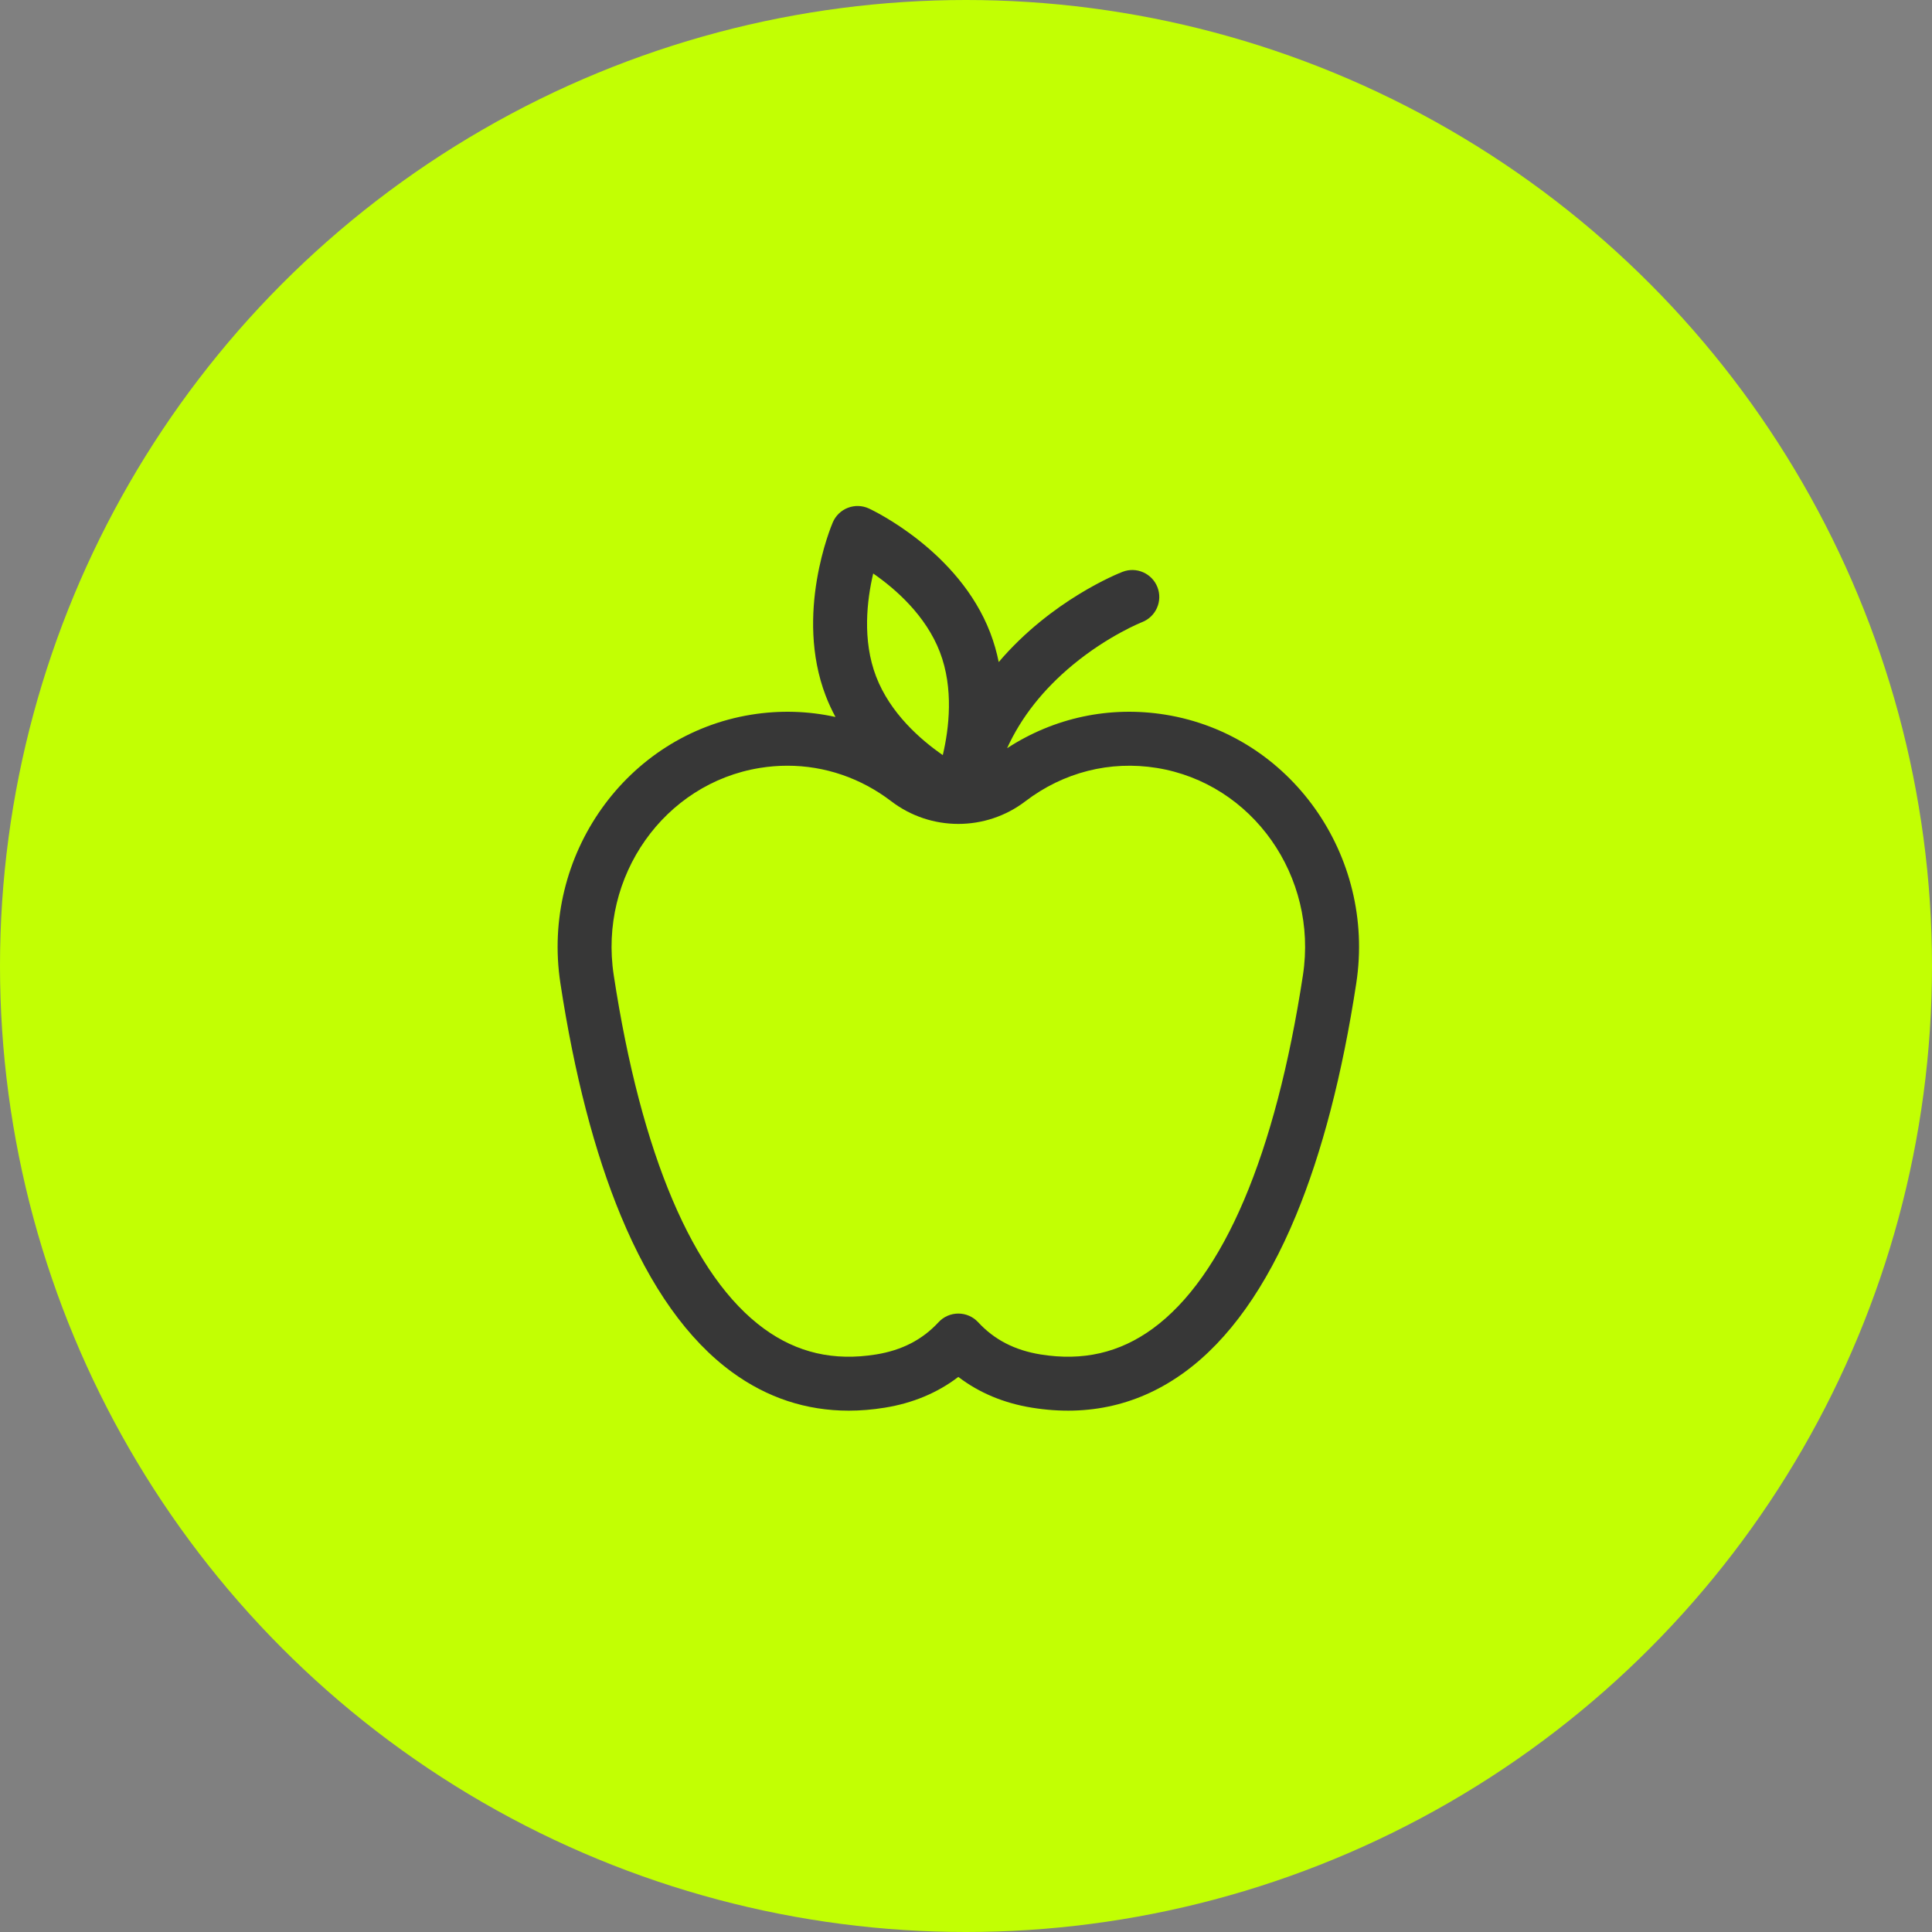
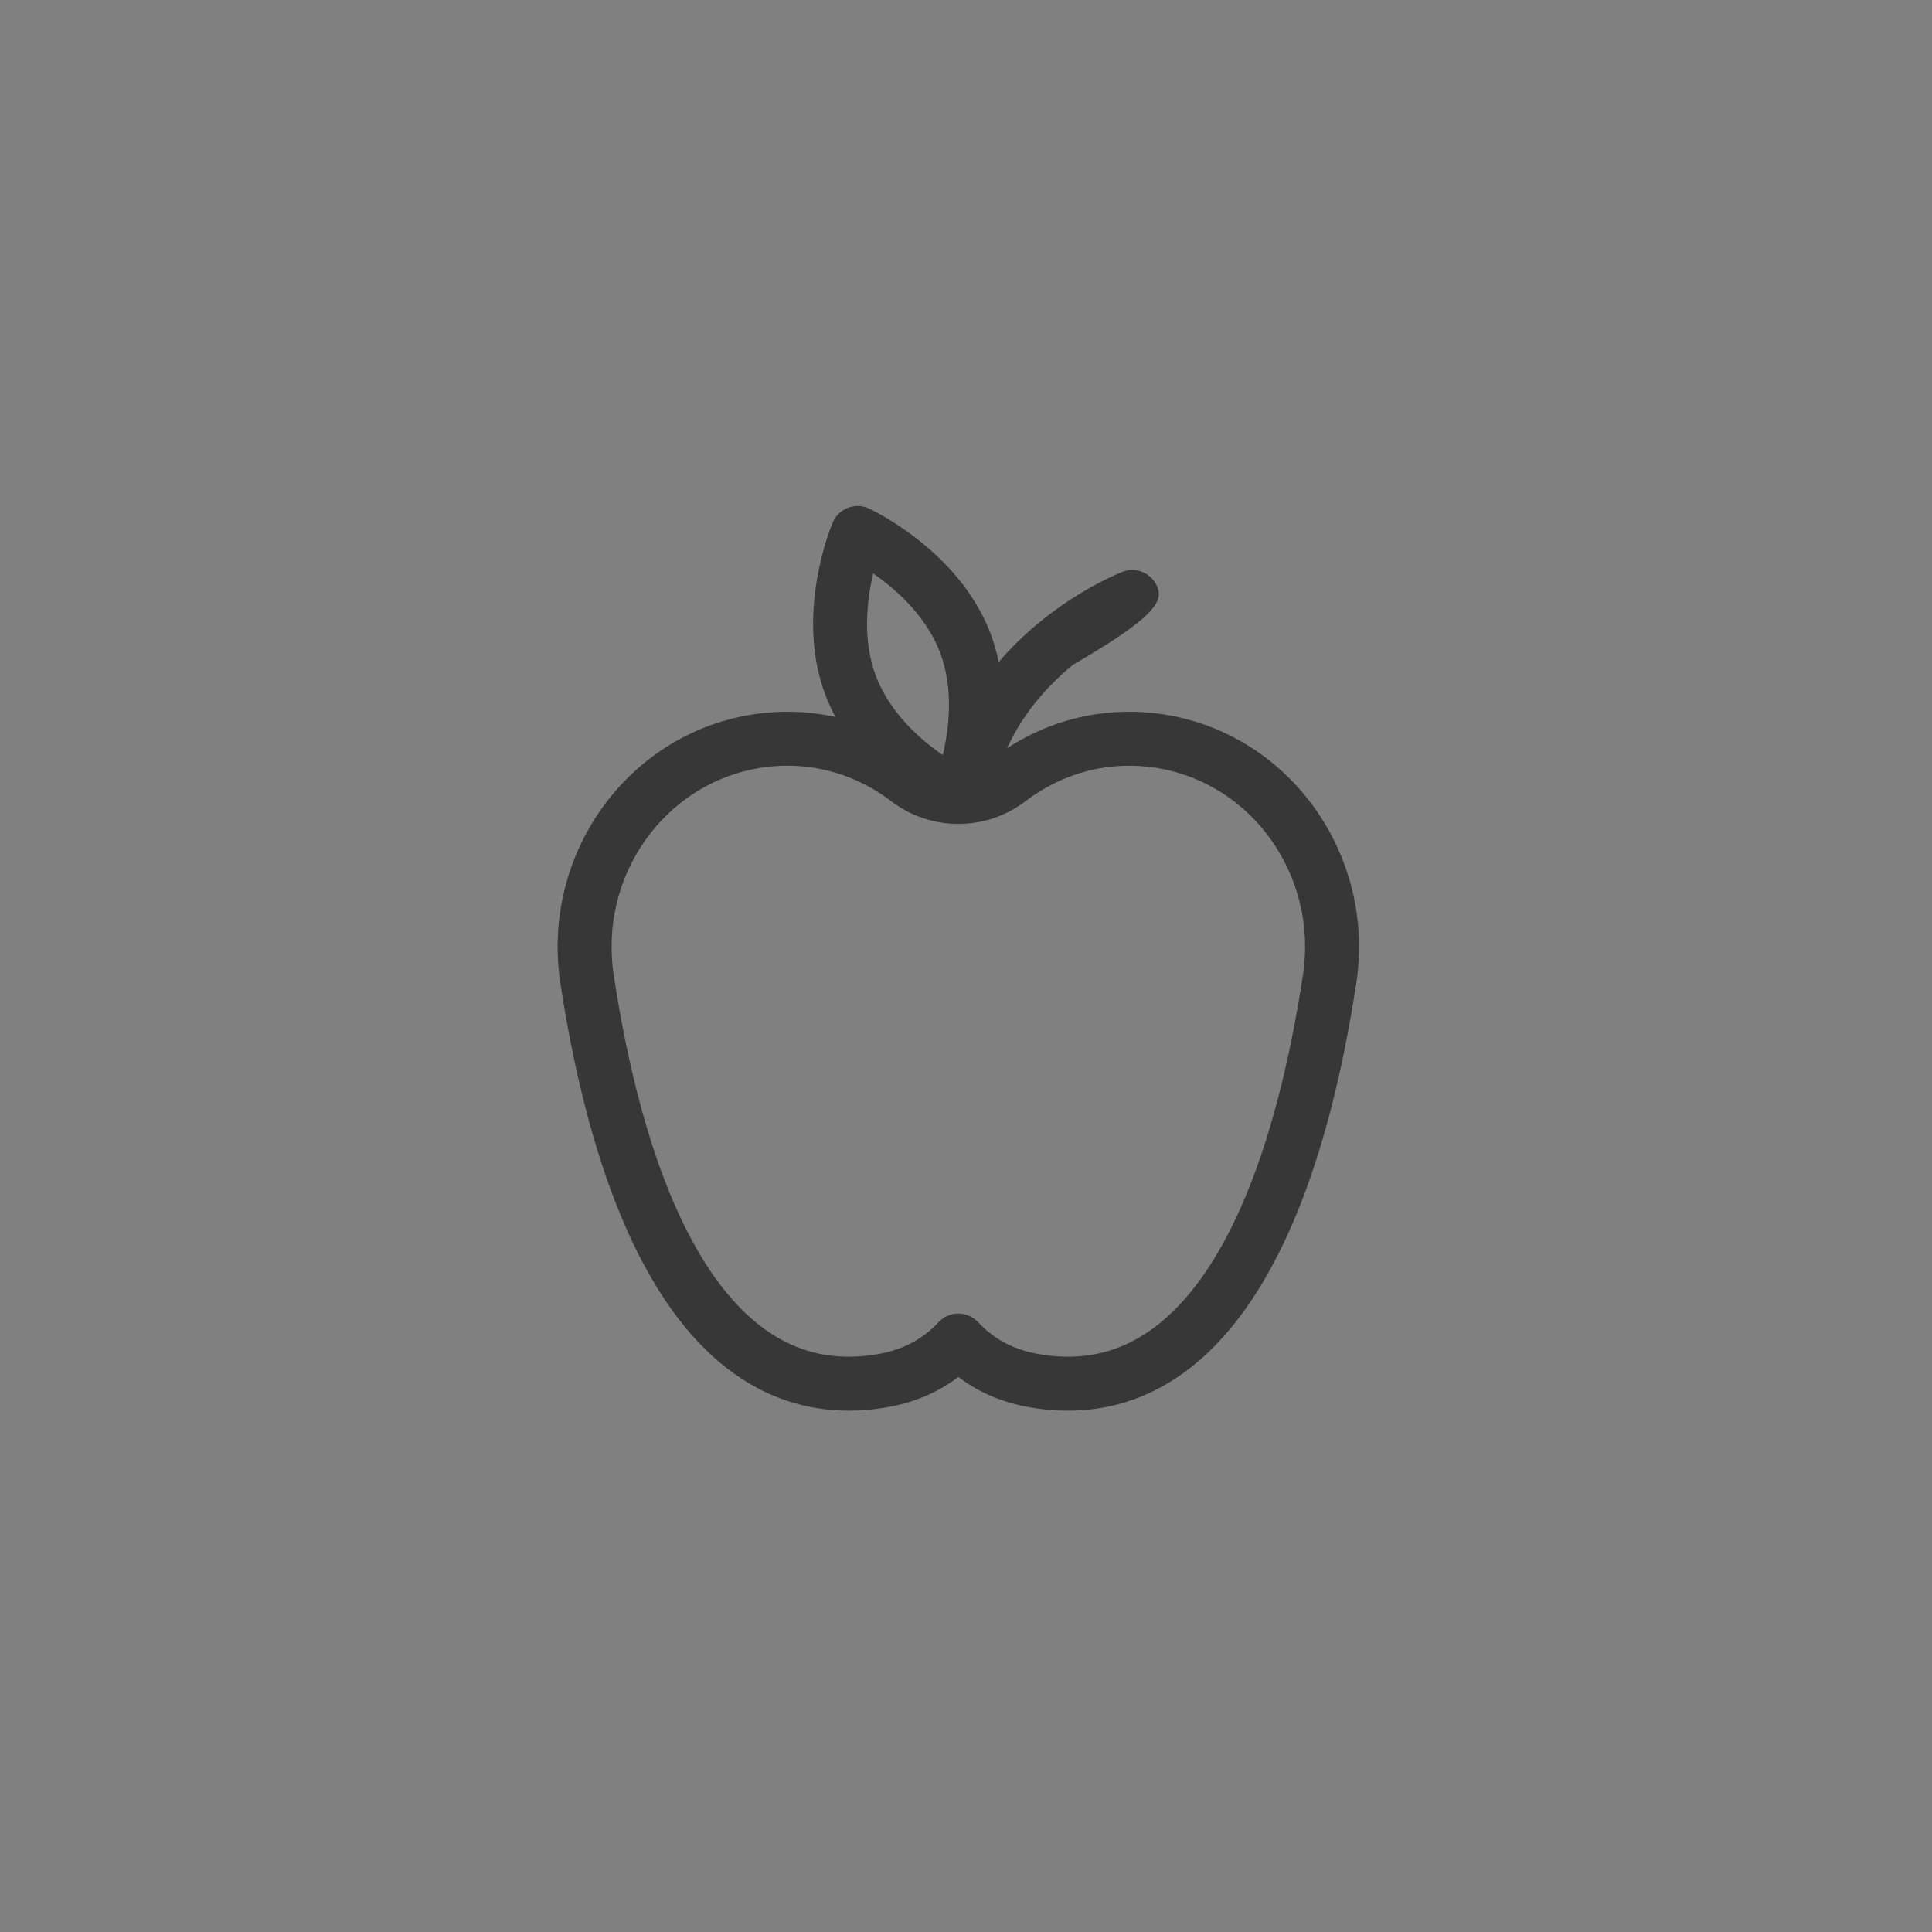
<svg xmlns="http://www.w3.org/2000/svg" width="126" height="126" viewBox="0 0 126 126" fill="none">
  <rect x="0" y="0" width="126" height="126" fill="#808080" stroke="none" />
-   <circle cx="63" cy="63" r="63" fill="#C2FF03" />
  <g clip-path="url(#clip0)">
-     <path d="M76.001 46.609C72.371 46.024 68.749 46.799 65.68 48.796C66.596 46.785 68.028 44.966 69.965 43.362C72.273 41.452 74.462 40.582 74.48 40.575C75.386 40.224 75.837 39.206 75.487 38.3C75.136 37.393 74.118 36.943 73.211 37.293C72.934 37.4 68.576 39.133 65.134 43.178C65.005 42.541 64.825 41.901 64.581 41.265C62.533 35.93 56.907 33.273 56.669 33.163C56.237 32.963 55.743 32.946 55.299 33.117C54.855 33.287 54.499 33.63 54.312 34.068C54.208 34.309 51.805 40.048 53.853 45.383C54.038 45.864 54.252 46.323 54.488 46.76C52.709 46.367 50.855 46.309 48.999 46.609C40.859 47.922 35.274 55.778 36.547 64.122C37.453 70.061 38.778 75.161 40.486 79.282C42.422 83.956 44.867 87.393 47.754 89.496C50.04 91.162 52.587 92 55.35 92C56.114 92 56.896 91.936 57.692 91.807C59.531 91.511 61.141 90.837 62.5 89.799C63.859 90.837 65.47 91.511 67.308 91.807C70.984 92.4 74.327 91.623 77.246 89.496C80.133 87.393 82.578 83.956 84.514 79.282C86.222 75.161 87.547 70.06 88.453 64.122C89.726 55.778 84.141 47.922 76.001 46.609ZM56.948 37.402C58.404 38.41 60.378 40.134 61.297 42.526C62.209 44.903 61.894 47.517 61.486 49.246C60.03 48.239 58.056 46.515 57.138 44.123C56.225 41.745 56.541 39.132 56.948 37.402ZM84.975 63.591C83.187 75.309 79.798 83.284 75.174 86.653C73.012 88.228 70.622 88.778 67.868 88.334C66.18 88.062 64.847 87.374 63.792 86.232C63.459 85.872 62.991 85.667 62.5 85.667C62.009 85.667 61.541 85.872 61.208 86.232C60.153 87.374 58.819 88.062 57.132 88.334C54.378 88.778 51.988 88.228 49.826 86.653C45.202 83.284 41.813 75.309 40.025 63.591C39.041 57.149 43.319 51.089 49.559 50.083C50.157 49.986 50.756 49.938 51.351 49.938C53.78 49.938 56.136 50.736 58.128 52.258C60.702 54.225 64.297 54.225 66.871 52.258C69.351 50.364 72.394 49.591 75.441 50.083H75.441C81.681 51.089 85.958 57.149 84.975 63.591Z" fill="#373737" />
+     <path d="M76.001 46.609C72.371 46.024 68.749 46.799 65.68 48.796C66.596 46.785 68.028 44.966 69.965 43.362C75.386 40.224 75.837 39.206 75.487 38.3C75.136 37.393 74.118 36.943 73.211 37.293C72.934 37.4 68.576 39.133 65.134 43.178C65.005 42.541 64.825 41.901 64.581 41.265C62.533 35.93 56.907 33.273 56.669 33.163C56.237 32.963 55.743 32.946 55.299 33.117C54.855 33.287 54.499 33.63 54.312 34.068C54.208 34.309 51.805 40.048 53.853 45.383C54.038 45.864 54.252 46.323 54.488 46.76C52.709 46.367 50.855 46.309 48.999 46.609C40.859 47.922 35.274 55.778 36.547 64.122C37.453 70.061 38.778 75.161 40.486 79.282C42.422 83.956 44.867 87.393 47.754 89.496C50.04 91.162 52.587 92 55.35 92C56.114 92 56.896 91.936 57.692 91.807C59.531 91.511 61.141 90.837 62.5 89.799C63.859 90.837 65.47 91.511 67.308 91.807C70.984 92.4 74.327 91.623 77.246 89.496C80.133 87.393 82.578 83.956 84.514 79.282C86.222 75.161 87.547 70.06 88.453 64.122C89.726 55.778 84.141 47.922 76.001 46.609ZM56.948 37.402C58.404 38.41 60.378 40.134 61.297 42.526C62.209 44.903 61.894 47.517 61.486 49.246C60.03 48.239 58.056 46.515 57.138 44.123C56.225 41.745 56.541 39.132 56.948 37.402ZM84.975 63.591C83.187 75.309 79.798 83.284 75.174 86.653C73.012 88.228 70.622 88.778 67.868 88.334C66.18 88.062 64.847 87.374 63.792 86.232C63.459 85.872 62.991 85.667 62.5 85.667C62.009 85.667 61.541 85.872 61.208 86.232C60.153 87.374 58.819 88.062 57.132 88.334C54.378 88.778 51.988 88.228 49.826 86.653C45.202 83.284 41.813 75.309 40.025 63.591C39.041 57.149 43.319 51.089 49.559 50.083C50.157 49.986 50.756 49.938 51.351 49.938C53.78 49.938 56.136 50.736 58.128 52.258C60.702 54.225 64.297 54.225 66.871 52.258C69.351 50.364 72.394 49.591 75.441 50.083H75.441C81.681 51.089 85.958 57.149 84.975 63.591Z" fill="#373737" />
  </g>
  <defs>
    <clipPath id="clip0">
      <rect width="59" height="59" fill="white" transform="translate(33 33)" />
    </clipPath>
  </defs>
</svg>